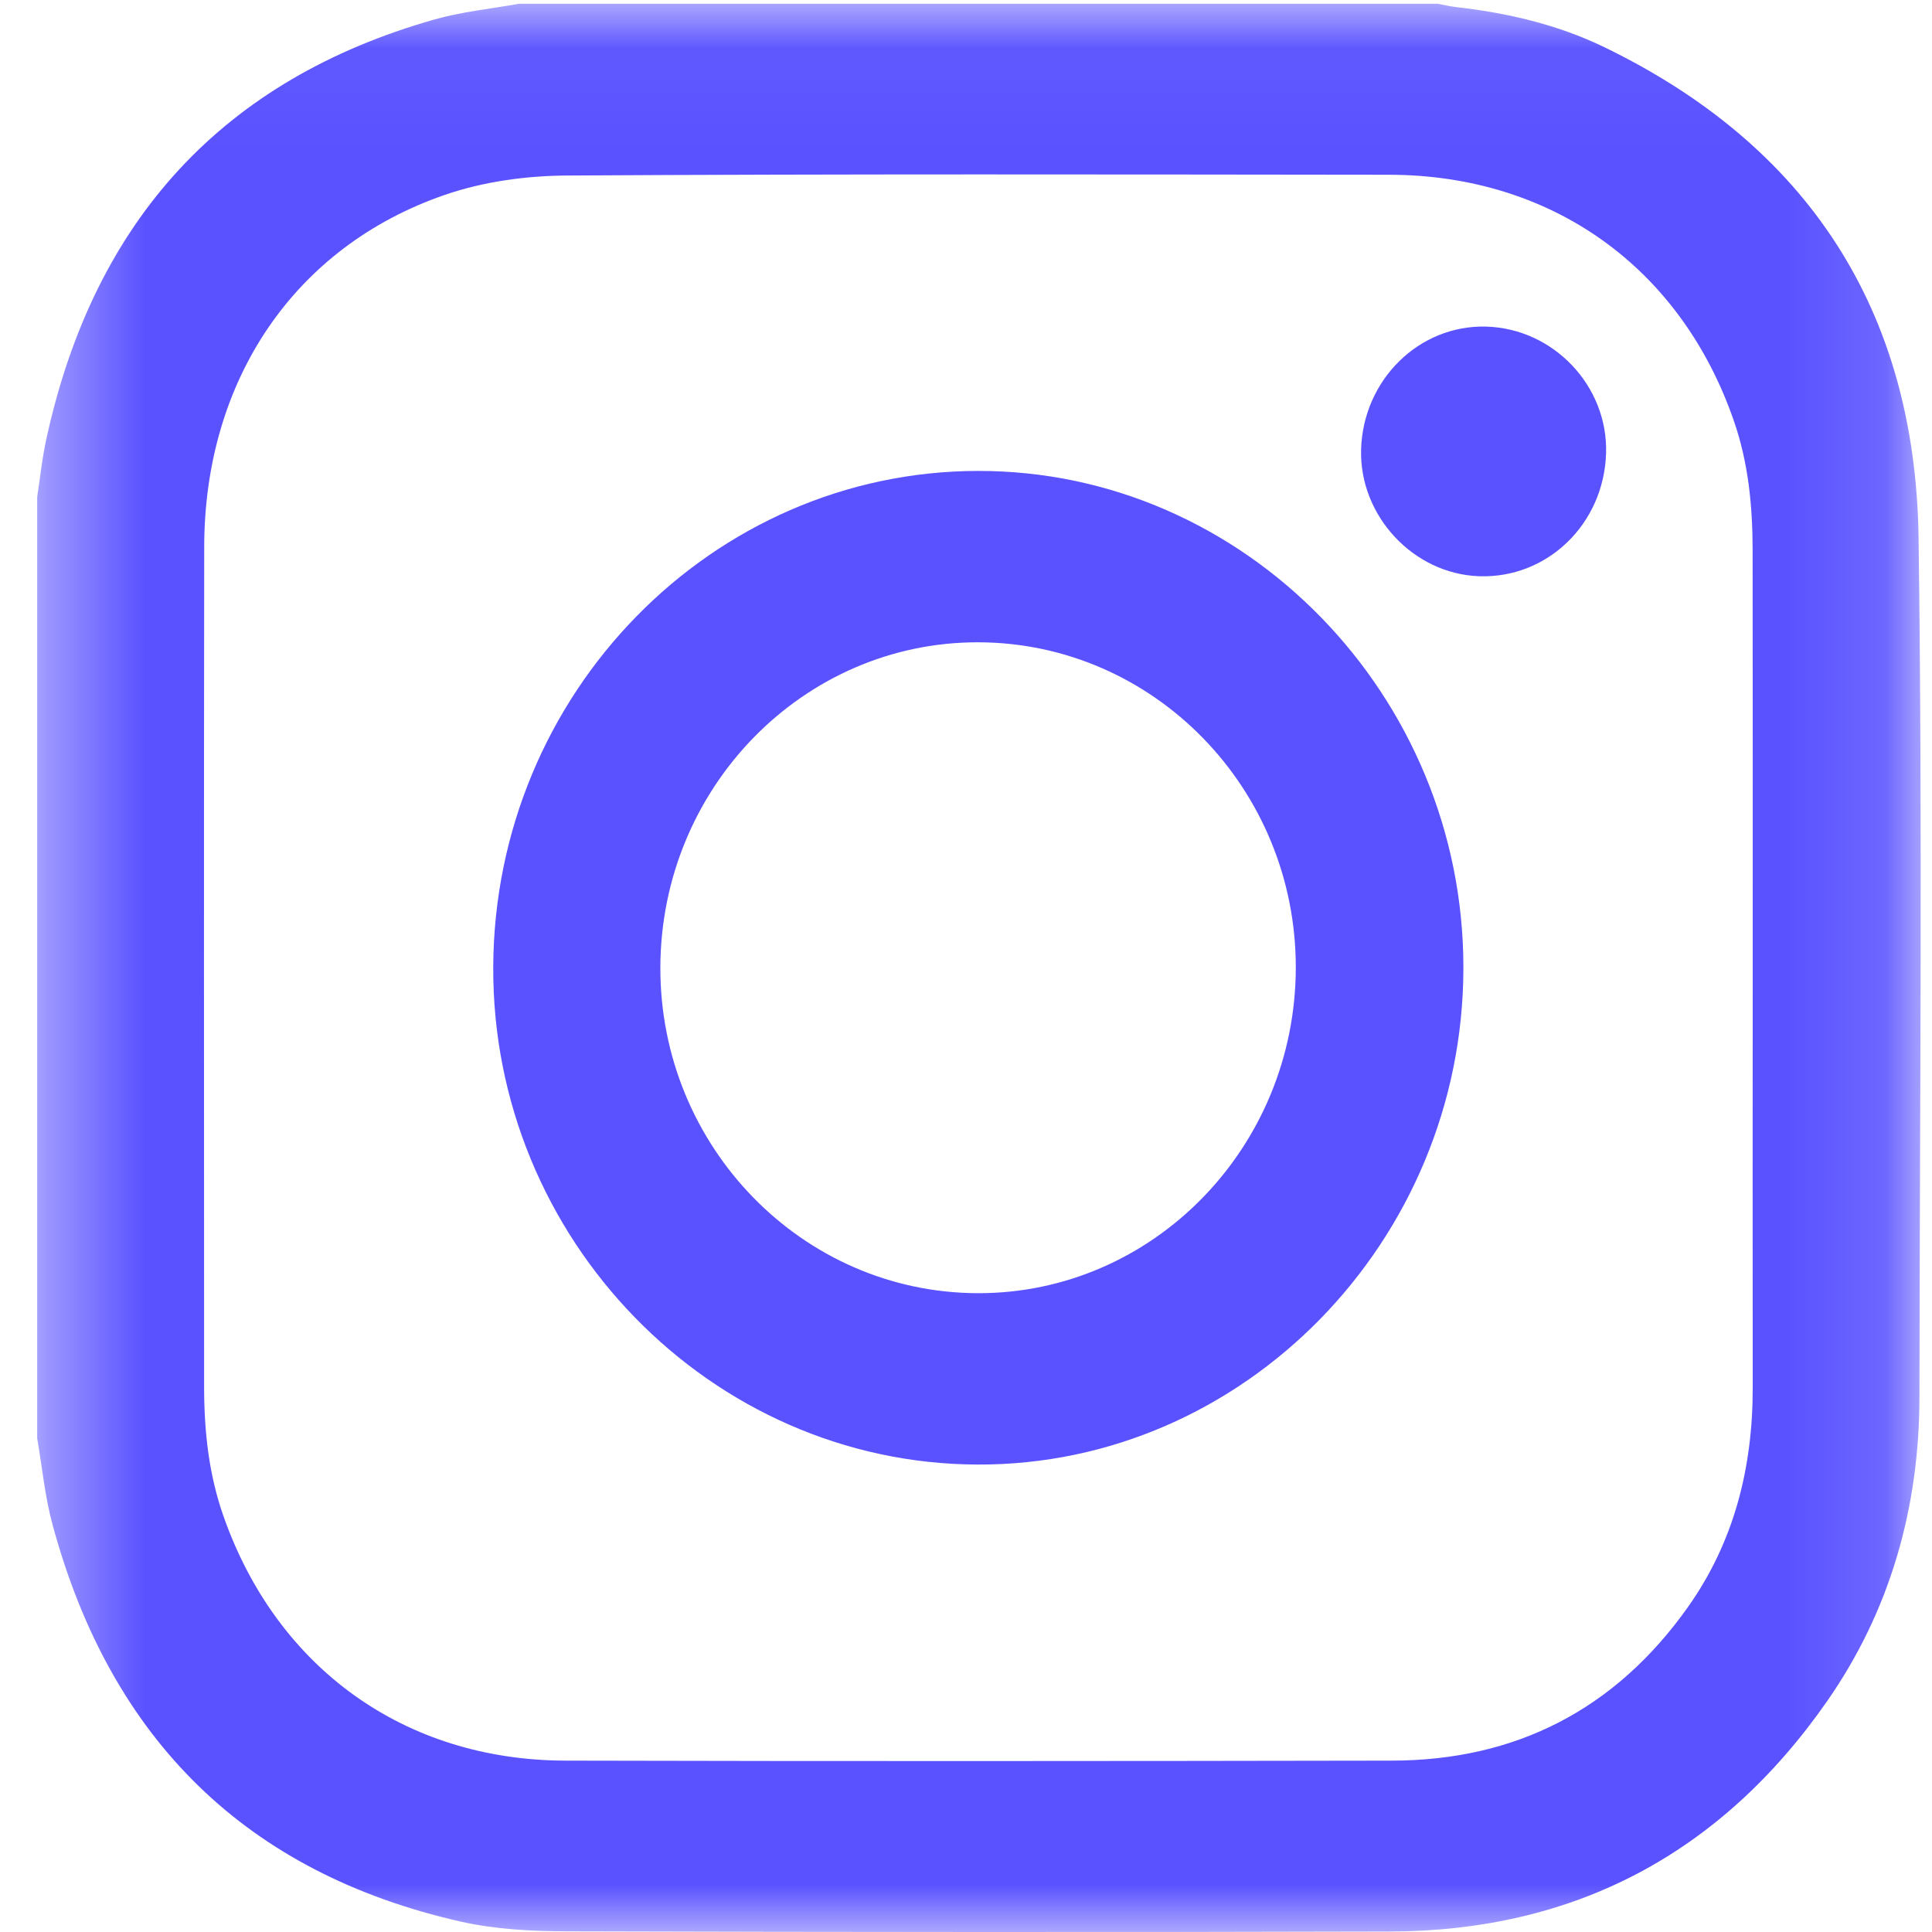
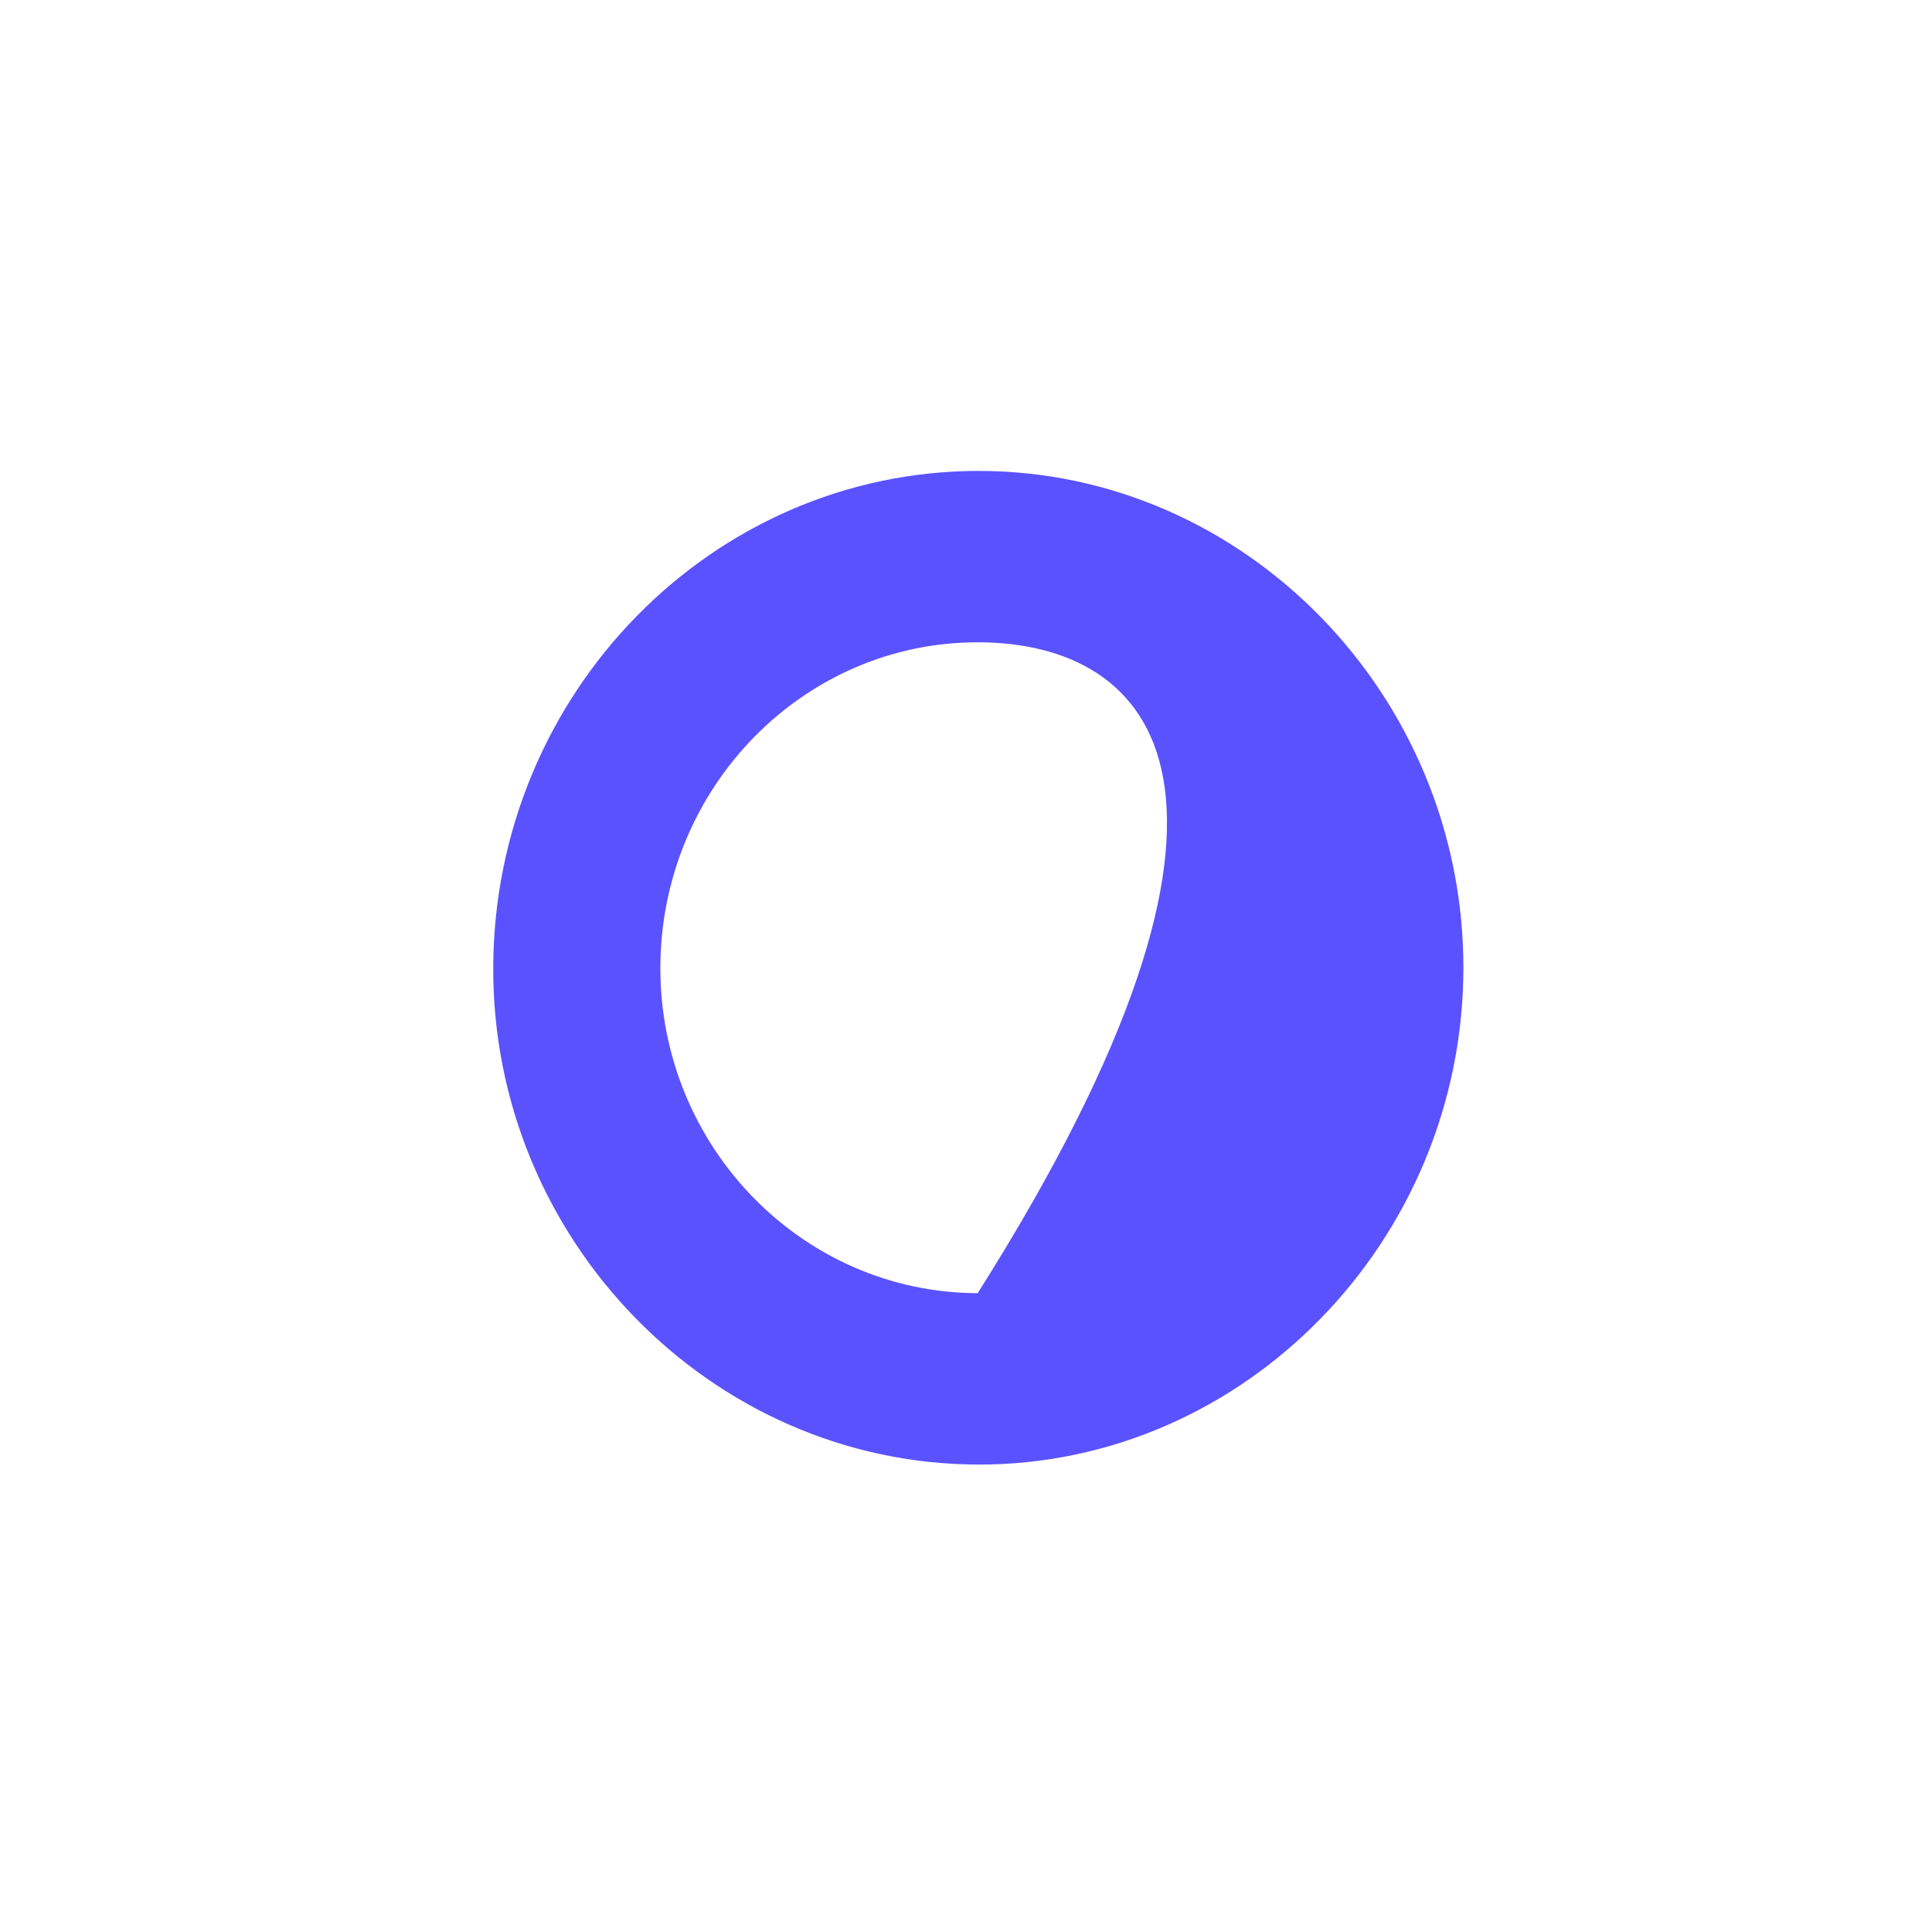
<svg xmlns="http://www.w3.org/2000/svg" width="20" height="20" viewBox="0 0 20 20" fill="none">
  <mask id="mask0" mask-type="alpha" maskUnits="userSpaceOnUse" x="0" y="0" width="20" height="20">
    <path fill-rule="evenodd" clip-rule="evenodd" d="M0.385 0.039H19.883V20H0.385V0.039Z" fill="white" />
  </mask>
  <g mask="url(#mask0)">
-     <path fill-rule="evenodd" clip-rule="evenodd" d="M18.144 10.021C18.144 8.579 18.145 7.137 18.143 5.695C18.143 5.239 18.099 4.788 17.948 4.354C17.398 2.767 16.063 1.811 14.379 1.809C11.544 1.806 8.709 1.8 5.874 1.817C5.45 1.819 5.006 1.879 4.606 2.017C3.048 2.553 2.116 3.936 2.114 5.66C2.11 8.563 2.112 11.467 2.113 14.37C2.114 14.82 2.162 15.264 2.312 15.691C2.862 17.263 4.184 18.221 5.849 18.226C8.703 18.233 11.557 18.231 14.411 18.226C15.688 18.224 16.719 17.7 17.473 16.637C17.951 15.962 18.145 15.194 18.144 14.367C18.142 12.918 18.144 11.47 18.144 10.021ZM0.385 14.89V5.145C0.416 4.941 0.437 4.735 0.482 4.534C0.978 2.272 2.314 0.822 4.496 0.202C4.781 0.121 5.079 0.092 5.371 0.039H14.885C14.947 0.05 15.008 0.066 15.07 0.073C15.603 0.133 16.124 0.254 16.607 0.488C18.7 1.502 19.829 3.199 19.861 5.573C19.902 8.535 19.873 11.498 19.87 14.46C19.869 15.608 19.567 16.672 18.916 17.608C17.811 19.195 16.291 19.99 14.389 19.995C11.547 20.003 8.706 20.001 5.864 19.993C5.498 19.992 5.123 19.972 4.768 19.892C2.561 19.392 1.15 18.018 0.545 15.787C0.465 15.496 0.437 15.19 0.385 14.89Z" fill="#5A52FF" />
-   </g>
-   <path fill-rule="evenodd" clip-rule="evenodd" d="M10.121 13.387C11.932 13.392 13.409 11.882 13.414 10.022C13.419 8.167 11.945 6.654 10.129 6.649C8.318 6.644 6.841 8.153 6.836 10.014C6.831 11.869 8.305 13.382 10.121 13.387ZM15.149 10.021C15.146 12.848 12.874 15.171 10.12 15.161C7.355 15.152 5.091 12.823 5.106 10.006C5.12 7.178 7.371 4.878 10.125 4.875C12.882 4.871 15.152 7.197 15.149 10.021Z" fill="#5A52FF" />
-   <path fill-rule="evenodd" clip-rule="evenodd" d="M15.386 3.381C16.083 3.401 16.647 3.997 16.626 4.692C16.604 5.423 16.019 5.99 15.311 5.965C14.631 5.941 14.071 5.34 14.09 4.653C14.111 3.931 14.691 3.361 15.386 3.381Z" fill="#5A52FF" />
+     </g>
+   <path fill-rule="evenodd" clip-rule="evenodd" d="M10.121 13.387C13.419 8.167 11.945 6.654 10.129 6.649C8.318 6.644 6.841 8.153 6.836 10.014C6.831 11.869 8.305 13.382 10.121 13.387ZM15.149 10.021C15.146 12.848 12.874 15.171 10.12 15.161C7.355 15.152 5.091 12.823 5.106 10.006C5.12 7.178 7.371 4.878 10.125 4.875C12.882 4.871 15.152 7.197 15.149 10.021Z" fill="#5A52FF" />
</svg>